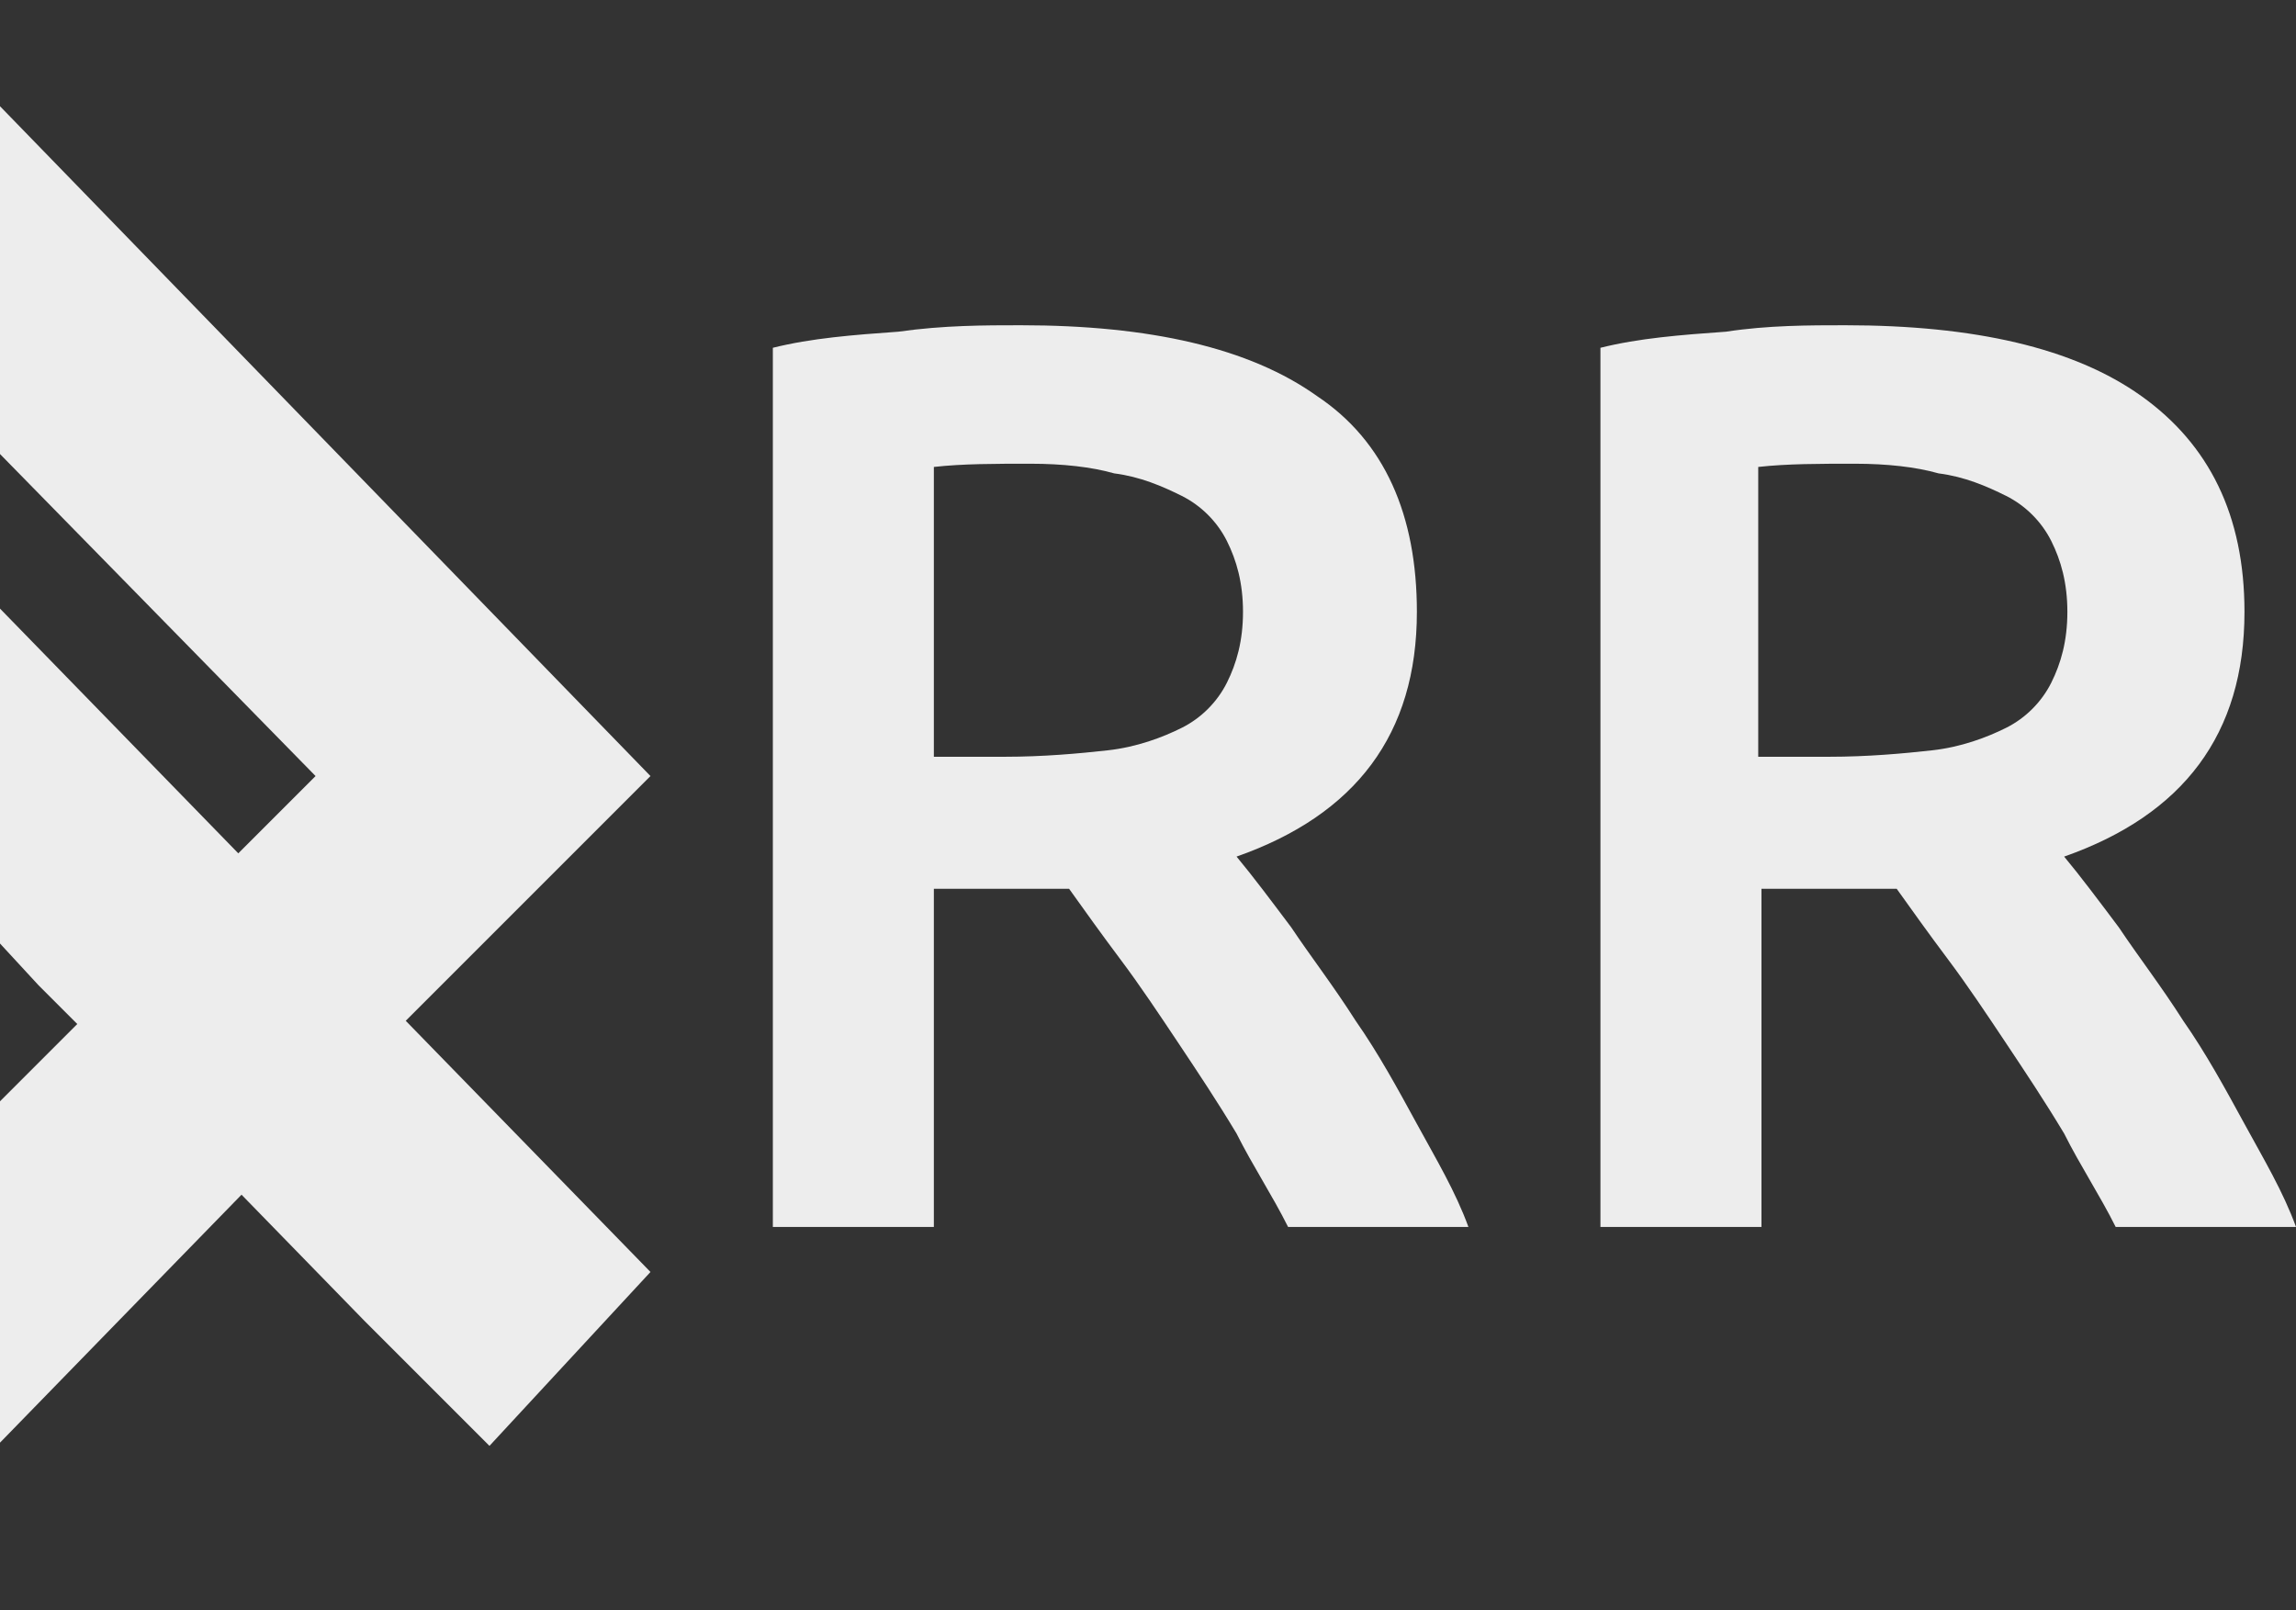
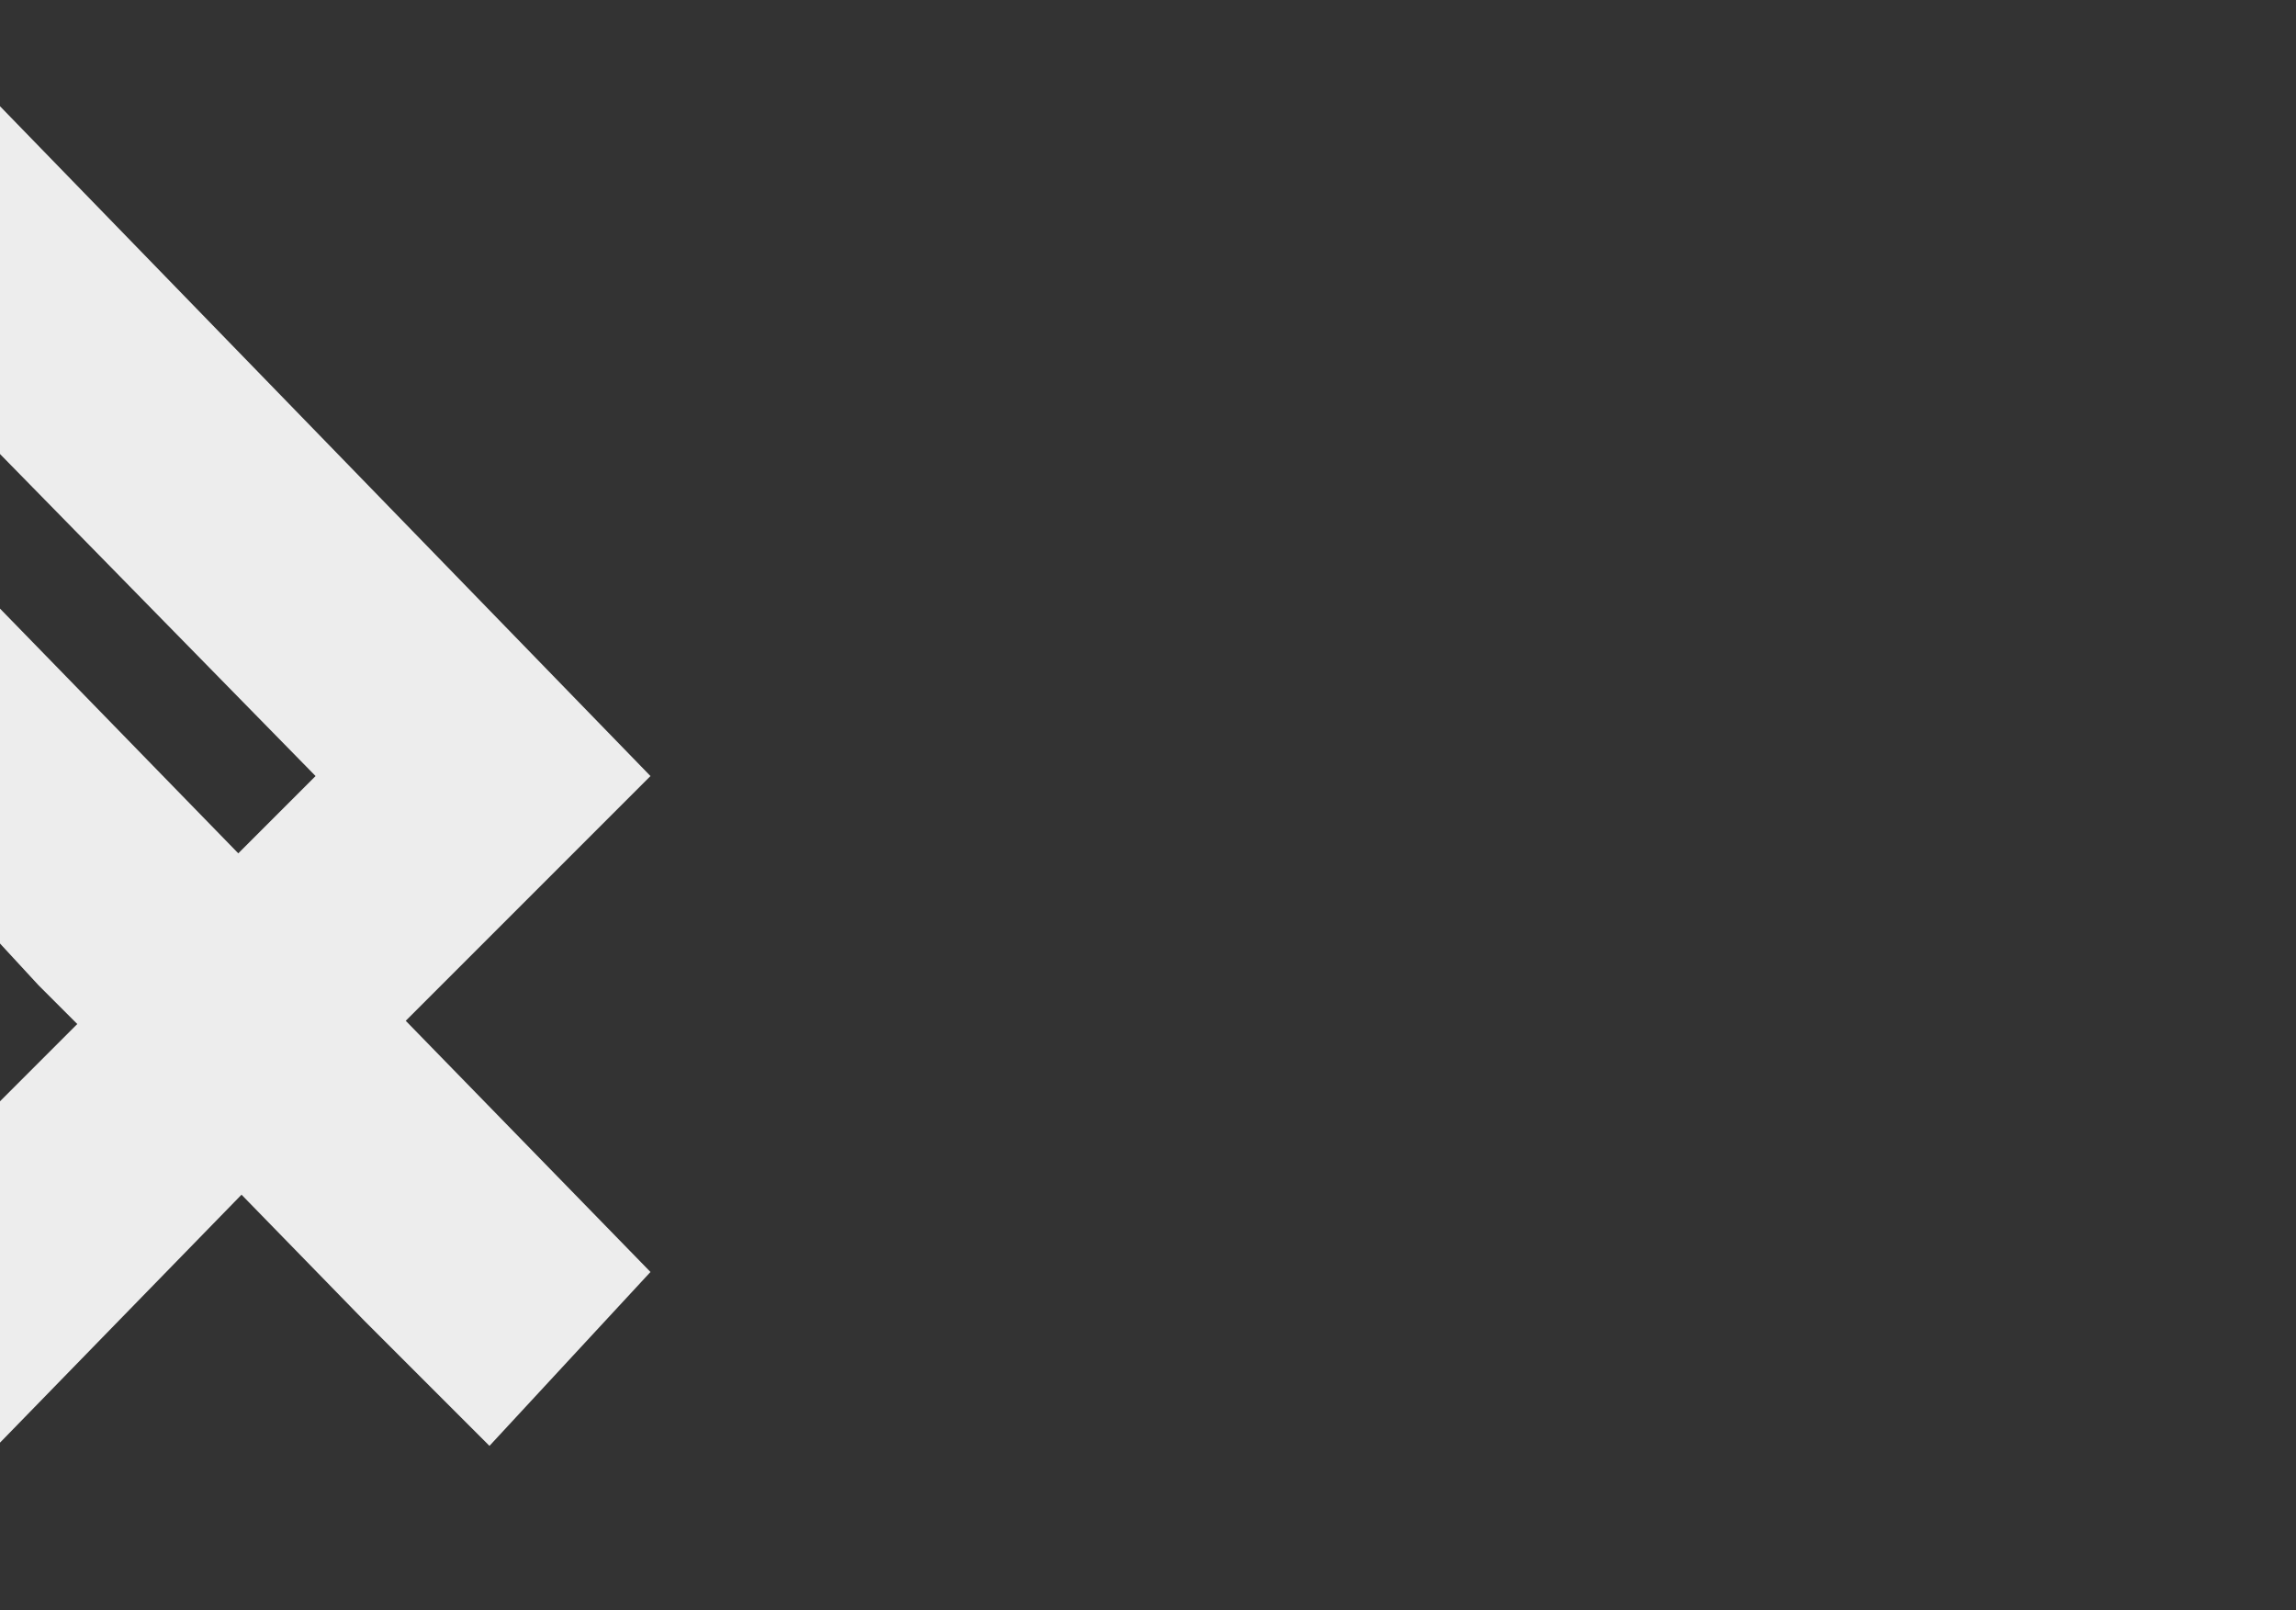
<svg xmlns="http://www.w3.org/2000/svg" version="1.1" id="Слой_1" x="0px" y="0px" viewBox="0 0 71.3 50" style="enable-background:new 0 0 71.3 50;" xml:space="preserve">
  <rect x="0" y="0" width="71.3" height="50" fill="#333333" stroke="none" />
  <style type="text/css">
	.st0{fill:#EDEDED;}
	.st1{enable-background:new    ;}
</style>
  <g id="Logo" transform="translate(0)">
    <g id="layer1-5-2" transform="translate(0 1.099)">
      <path id="path817-1" class="st0" d="M11.3,39.9l-3.8-3.9l-3.8,3.9L0,43.7V33.1l1.2-1.2l1.2-1.2l-1.2-1.2L0,28.2V17.8l3.7,3.8    l3.7,3.8l1.2-1.2L9.8,23l-4.9-5L0,13V2.2l10.1,10.4l10.1,10.4l-3.8,3.8l-3.8,3.8l3.8,3.9l3.8,3.9l-2.5,2.7l-2.5,2.7L11.3,39.9z" />
    </g>
    <g class="st1">
-       <path class="st0" d="M31.7,10.1c4,0,7.1,0.7,9.2,2.2C43,13.7,44,16,44,19c0,3.8-1.9,6.3-5.6,7.6c0.5,0.6,1.1,1.4,1.7,2.2    c0.6,0.9,1.3,1.8,2,2.9c0.7,1,1.3,2.1,1.9,3.2c0.6,1.1,1.2,2.1,1.6,3.2h-5.6c-0.5-1-1.1-1.9-1.6-2.9c-0.6-1-1.2-1.9-1.8-2.8    c-0.6-0.9-1.2-1.8-1.8-2.6c-0.6-0.8-1.1-1.5-1.6-2.2c-0.4,0-0.7,0-1,0c-0.3,0-0.5,0-0.8,0h-2.4v10.5h-5V10.8    c1.2-0.3,2.5-0.4,3.9-0.5C29.3,10.1,30.6,10.1,31.7,10.1z M32,14.4c-1.1,0-2.1,0-3,0.1v9h2.2c1.2,0,2.3-0.1,3.2-0.2    c0.9-0.1,1.7-0.4,2.3-0.7c0.6-0.3,1.1-0.8,1.4-1.4c0.3-0.6,0.5-1.3,0.5-2.2c0-0.9-0.2-1.6-0.5-2.2c-0.3-0.6-0.8-1.1-1.4-1.4    c-0.6-0.3-1.3-0.6-2.1-0.7C33.9,14.5,33,14.4,32,14.4z" />
-       <path class="st0" d="M57.3,10.1c4,0,7.1,0.7,9.2,2.2c2.1,1.5,3.2,3.7,3.2,6.7c0,3.8-1.9,6.3-5.6,7.6c0.5,0.6,1.1,1.4,1.7,2.2    c0.6,0.9,1.3,1.8,2,2.9c0.7,1,1.3,2.1,1.9,3.2c0.6,1.1,1.2,2.1,1.6,3.2h-5.6c-0.5-1-1.1-1.9-1.6-2.9c-0.6-1-1.2-1.9-1.8-2.8    c-0.6-0.9-1.2-1.8-1.8-2.6c-0.6-0.8-1.1-1.5-1.6-2.2c-0.4,0-0.7,0-1,0c-0.3,0-0.5,0-0.8,0h-2.4v10.5h-5V10.8    c1.2-0.3,2.5-0.4,3.9-0.5C54.9,10.1,56.2,10.1,57.3,10.1z M57.6,14.4c-1.1,0-2.1,0-3,0.1v9h2.2c1.2,0,2.3-0.1,3.2-0.2    c0.9-0.1,1.7-0.4,2.3-0.7c0.6-0.3,1.1-0.8,1.4-1.4c0.3-0.6,0.5-1.3,0.5-2.2c0-0.9-0.2-1.6-0.5-2.2c-0.3-0.6-0.8-1.1-1.4-1.4    c-0.6-0.3-1.3-0.6-2.1-0.7C59.5,14.5,58.6,14.4,57.6,14.4z" />
-     </g>
+       </g>
  </g>
</svg>